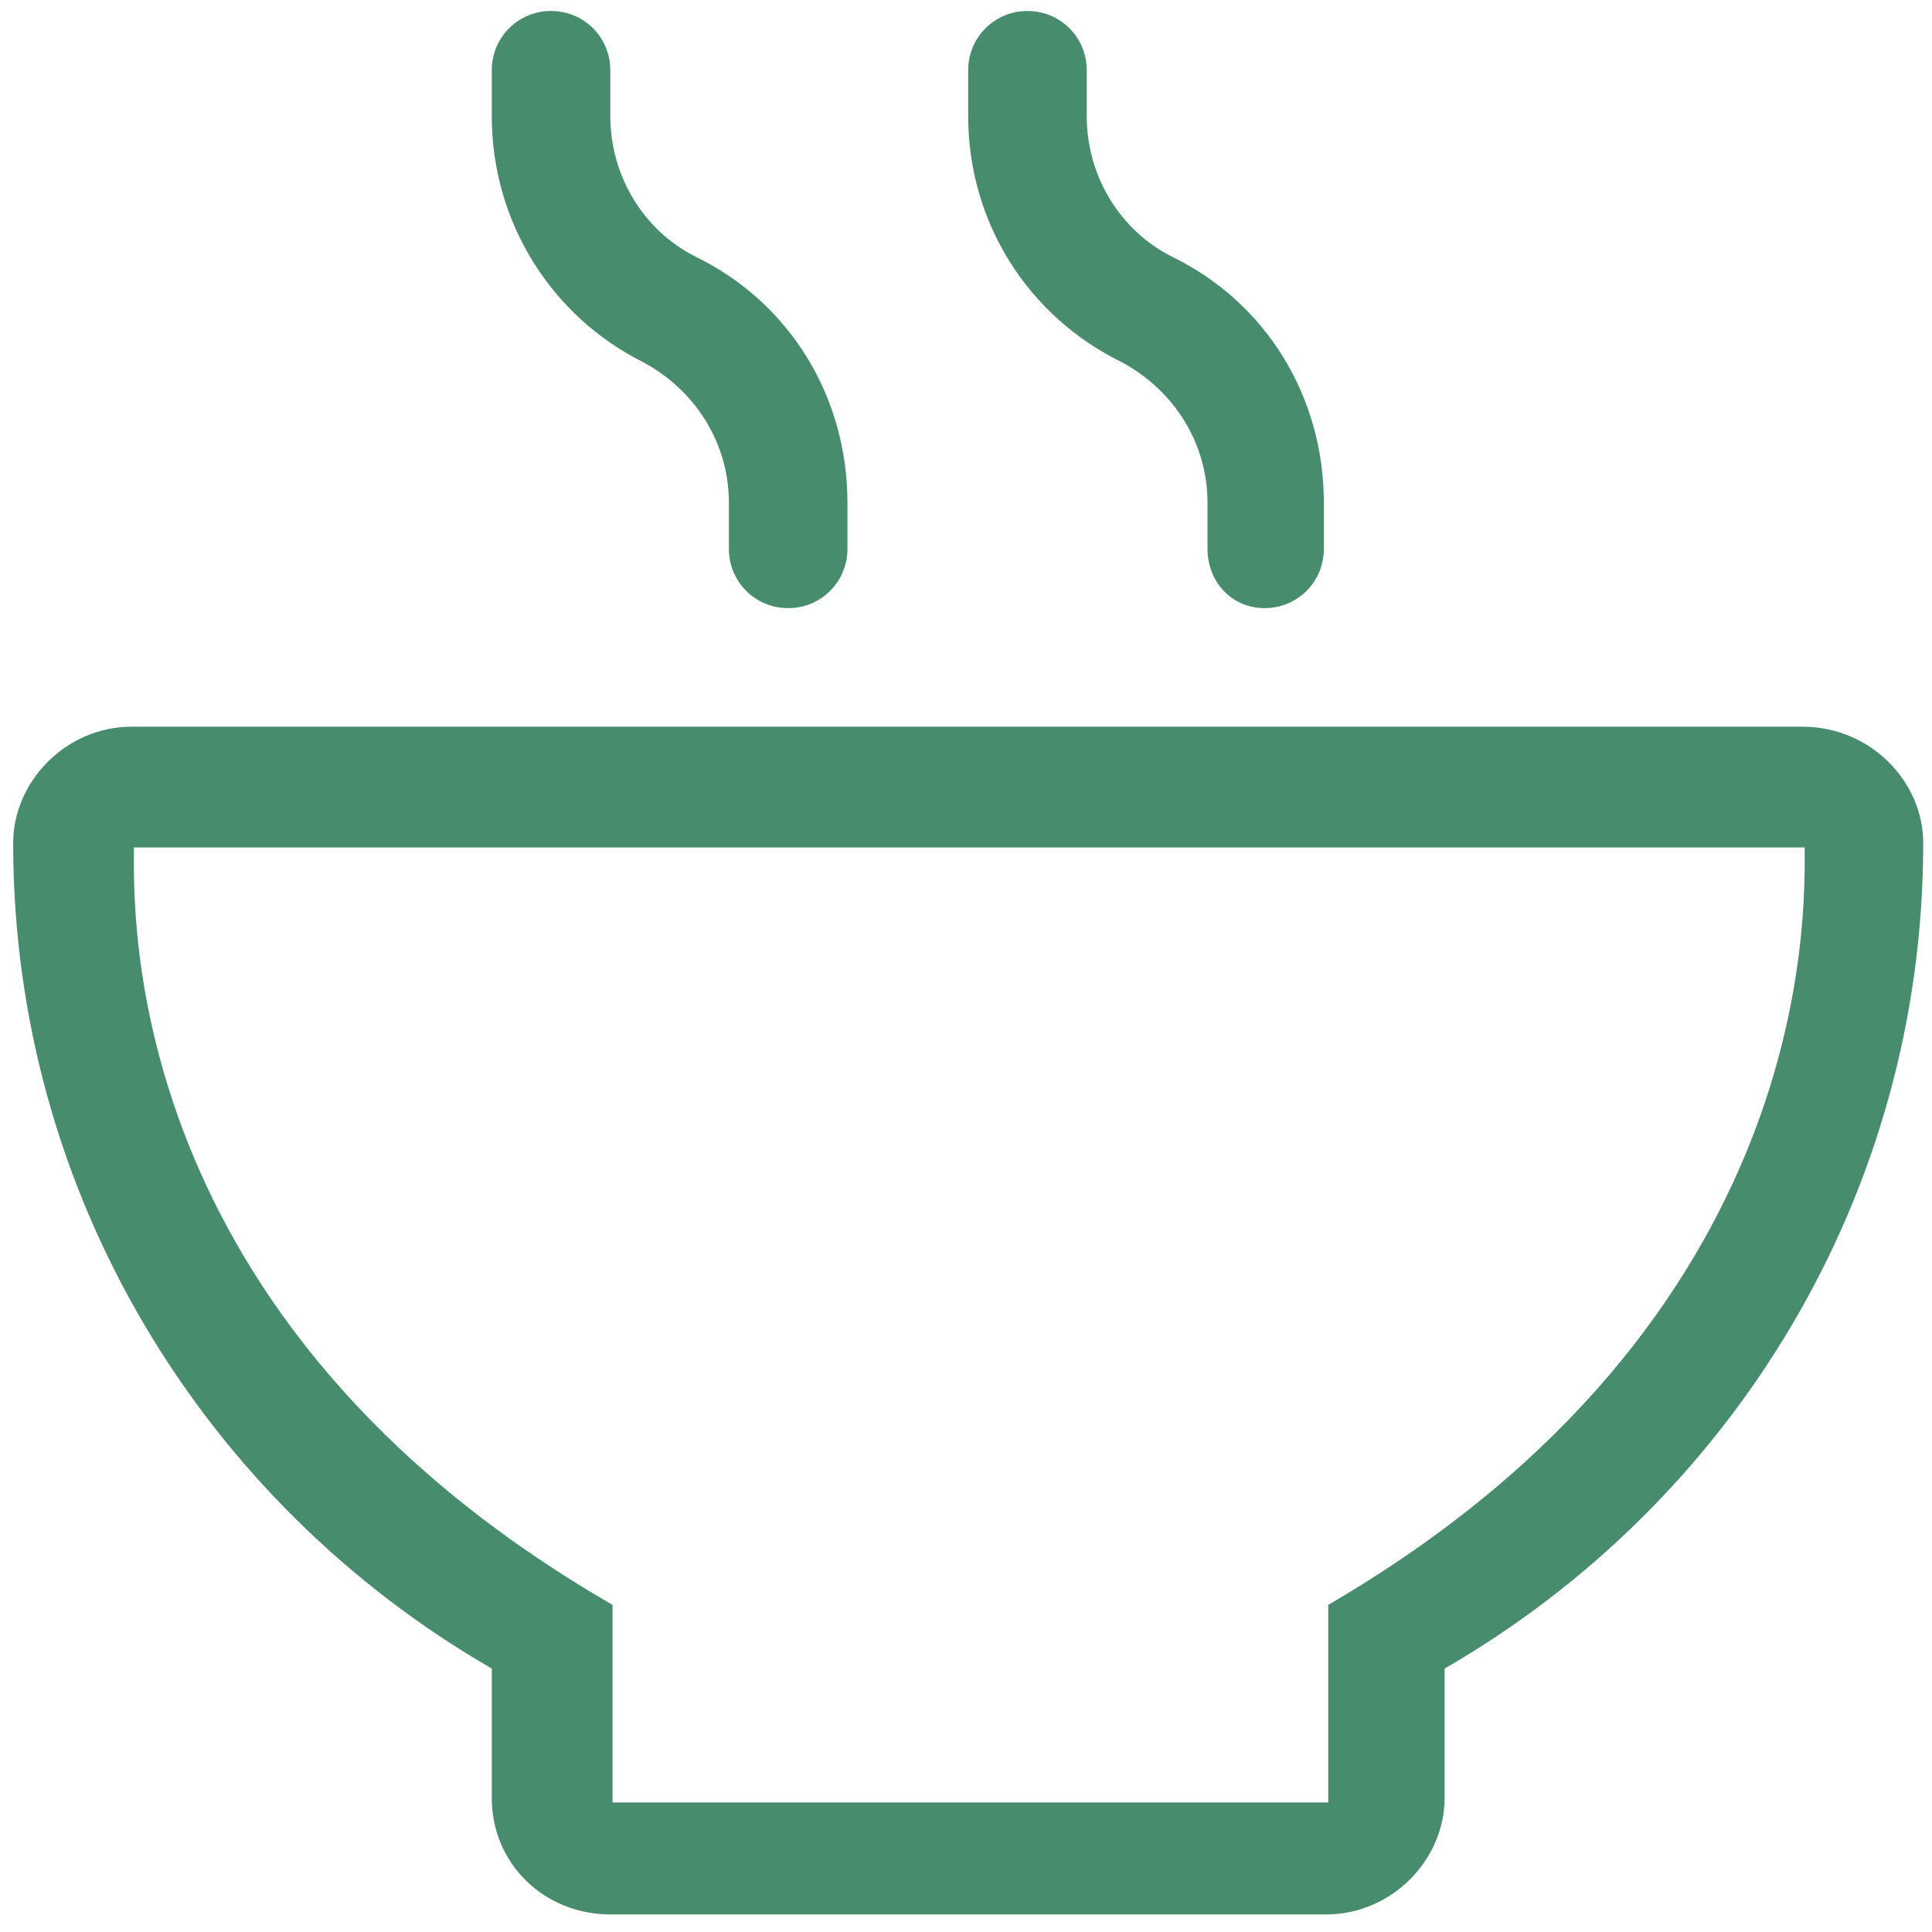
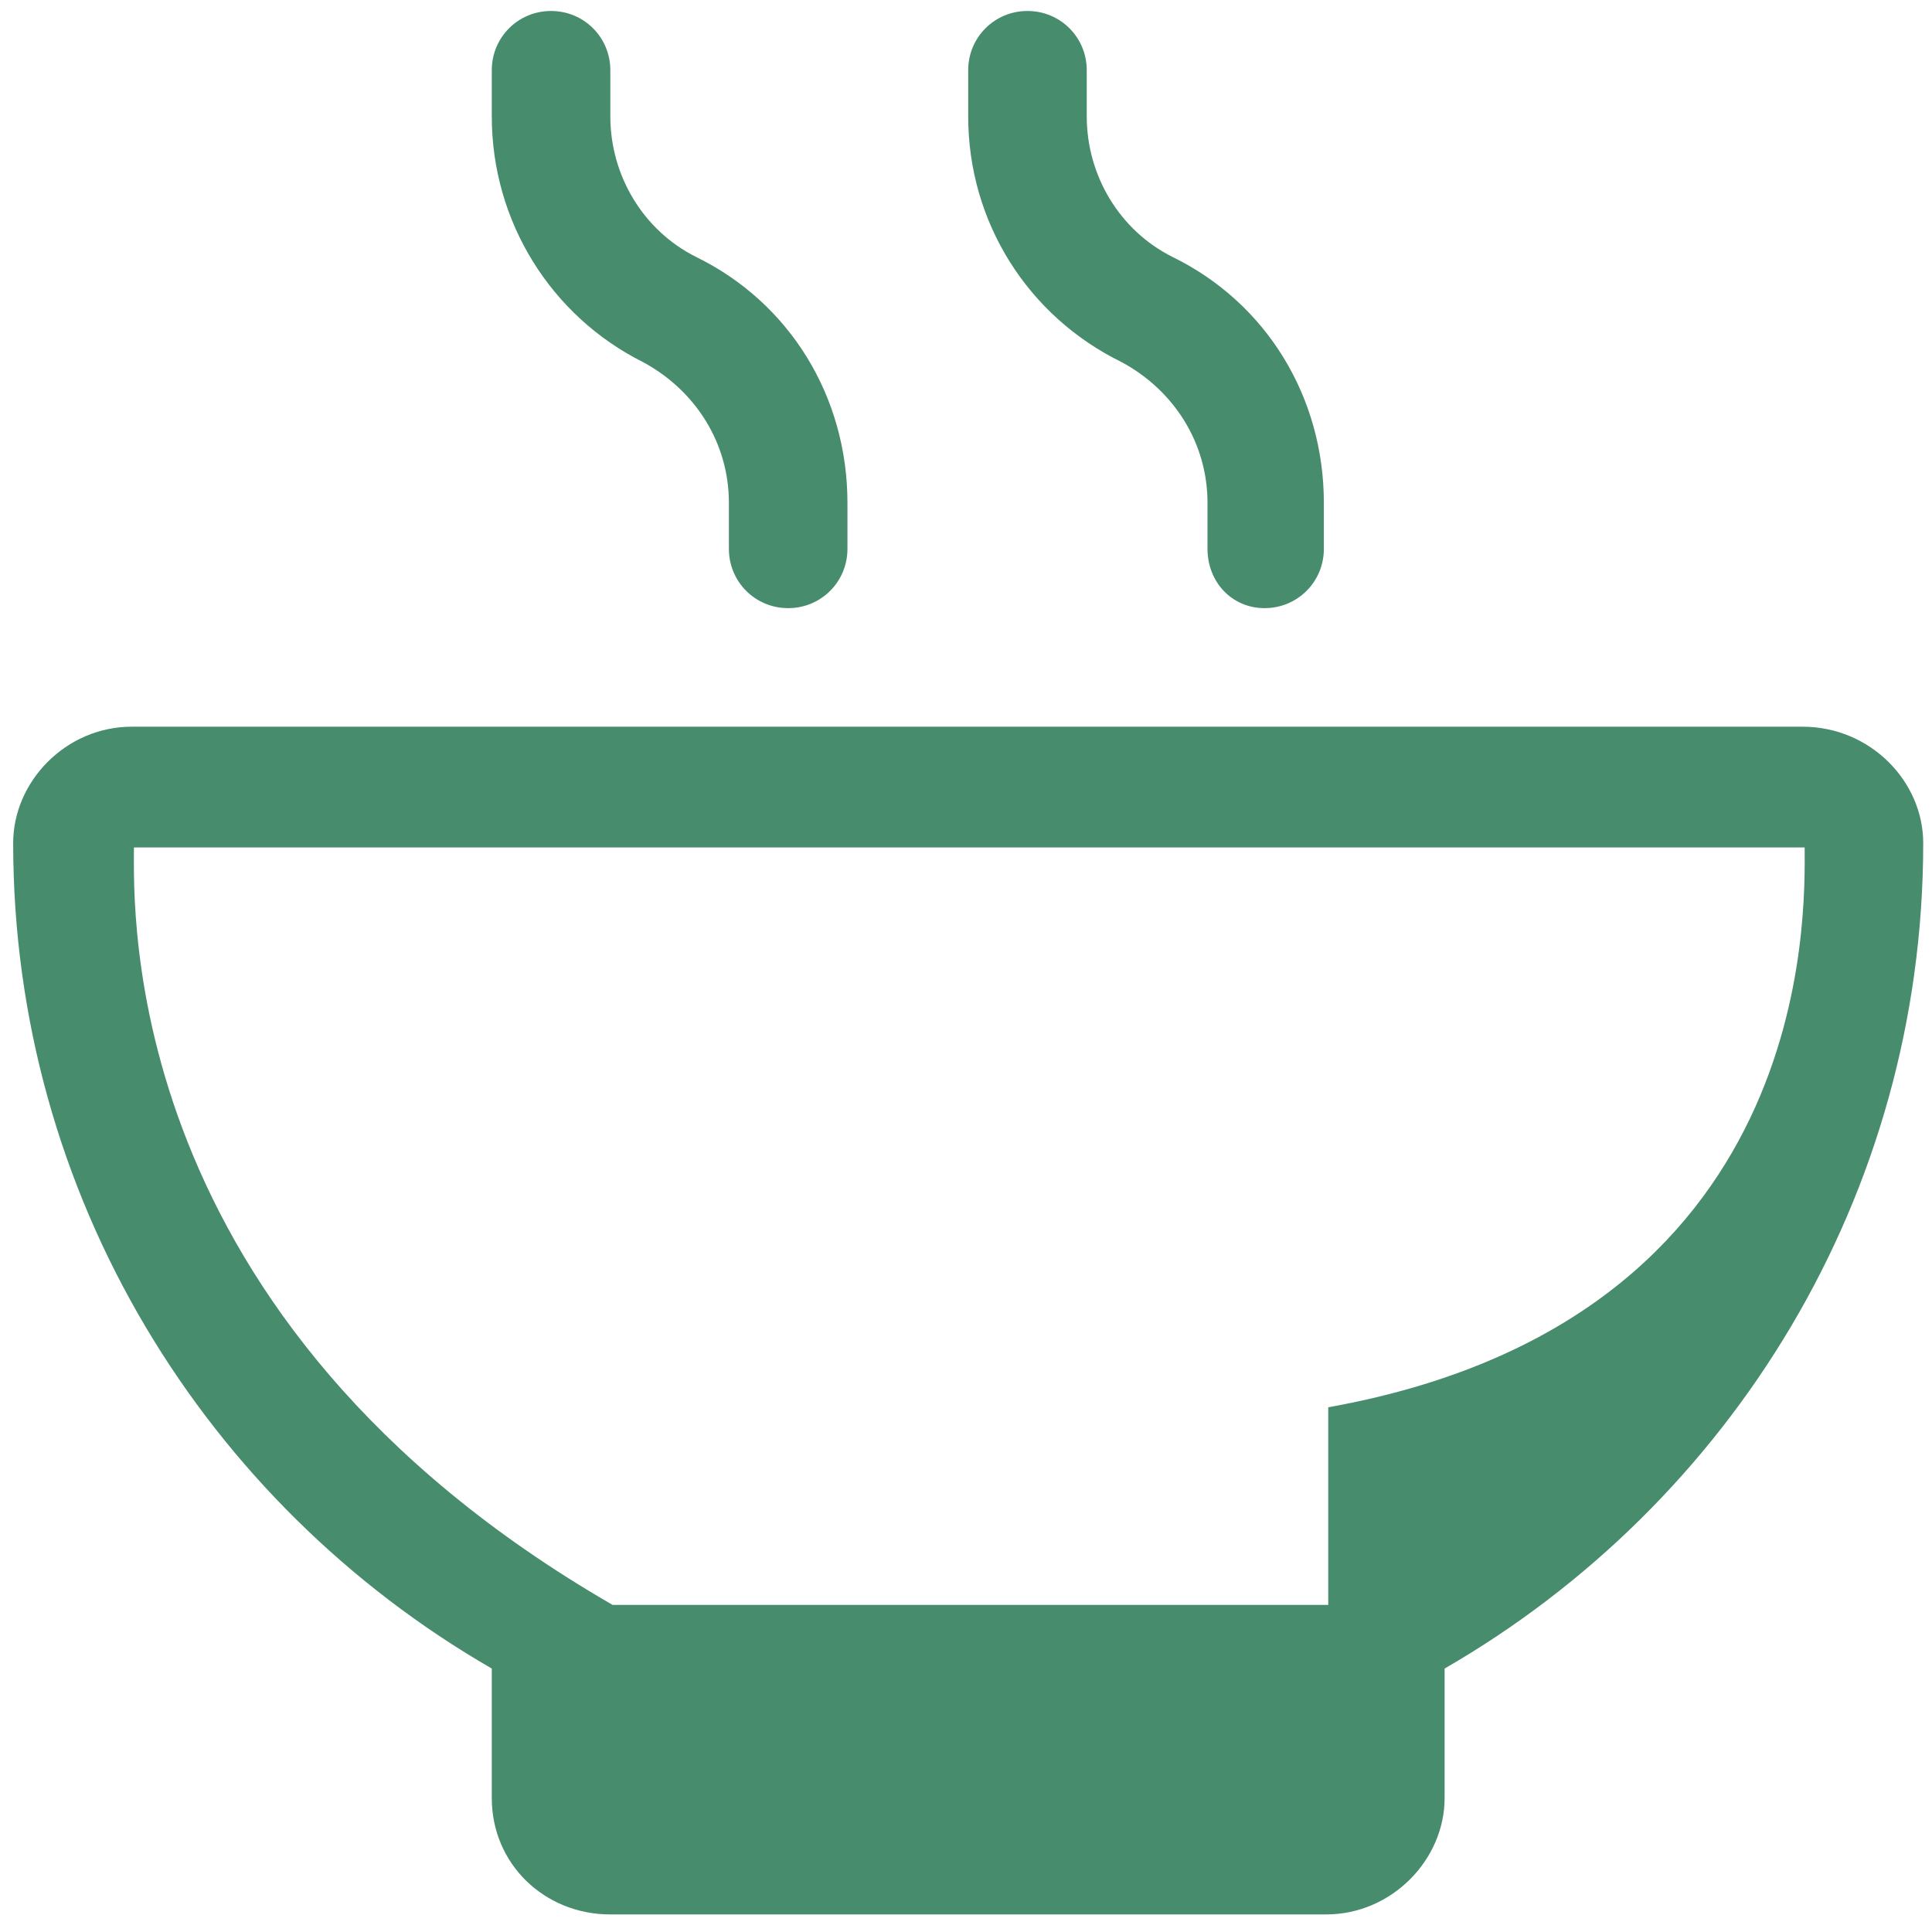
<svg xmlns="http://www.w3.org/2000/svg" version="1.1" id="Vrstva_1" x="0px" y="0px" viewBox="0 0 88 88" style="enable-background:new 0 0 88 88;" xml:space="preserve">
  <style type="text/css">
	.st0{enable-background:new    ;}
	.st1{fill:#478C6D;}
</style>
  <g class="st0">
-     <path class="st1" d="M87.6,38.4c0,16.1-8.8,30.1-21.8,37.6v5.9c0,2.8-2.4,5.3-5.4,5.3H27.8c-3,0-5.4-2.3-5.4-5.3v-5.9   C9.4,68.5,0.6,54.5,0.6,38.4c0-2.8,2.4-5.3,5.4-5.3h76.1C85.2,33.1,87.6,35.6,87.6,38.4z M82.2,38.6H6.1c0,2.9-0.7,21.5,21.8,34.5   v9h32.6v-9C82.8,60.1,82.2,41.5,82.2,38.6z M22.4,5.3V3.2c0-1.5,1.2-2.7,2.7-2.7s2.7,1.2,2.7,2.7v2.1c0,2.7,1.5,5.2,3.9,6.4   c4.3,2.1,6.9,6.4,6.9,11.2V25c0,1.5-1.2,2.7-2.7,2.7s-2.7-1.2-2.7-2.7v-2.1c0-2.7-1.5-5.1-3.9-6.4C25.1,14.4,22.4,10.1,22.4,5.3z    M44.1,5.3V3.2c0-1.5,1.2-2.7,2.7-2.7s2.7,1.2,2.7,2.7v2.1c0,2.7,1.5,5.2,3.9,6.4c4.3,2.1,6.9,6.4,6.9,11.2V25   c0,1.5-1.2,2.7-2.7,2.7S55,26.5,55,25v-2.1c0-2.7-1.5-5.1-3.9-6.4C46.8,14.4,44.1,10.1,44.1,5.3z" />
+     <path class="st1" d="M87.6,38.4c0,16.1-8.8,30.1-21.8,37.6v5.9c0,2.8-2.4,5.3-5.4,5.3H27.8c-3,0-5.4-2.3-5.4-5.3v-5.9   C9.4,68.5,0.6,54.5,0.6,38.4c0-2.8,2.4-5.3,5.4-5.3h76.1C85.2,33.1,87.6,35.6,87.6,38.4z M82.2,38.6H6.1c0,2.9-0.7,21.5,21.8,34.5   h32.6v-9C82.8,60.1,82.2,41.5,82.2,38.6z M22.4,5.3V3.2c0-1.5,1.2-2.7,2.7-2.7s2.7,1.2,2.7,2.7v2.1c0,2.7,1.5,5.2,3.9,6.4   c4.3,2.1,6.9,6.4,6.9,11.2V25c0,1.5-1.2,2.7-2.7,2.7s-2.7-1.2-2.7-2.7v-2.1c0-2.7-1.5-5.1-3.9-6.4C25.1,14.4,22.4,10.1,22.4,5.3z    M44.1,5.3V3.2c0-1.5,1.2-2.7,2.7-2.7s2.7,1.2,2.7,2.7v2.1c0,2.7,1.5,5.2,3.9,6.4c4.3,2.1,6.9,6.4,6.9,11.2V25   c0,1.5-1.2,2.7-2.7,2.7S55,26.5,55,25v-2.1c0-2.7-1.5-5.1-3.9-6.4C46.8,14.4,44.1,10.1,44.1,5.3z" />
  </g>
</svg>